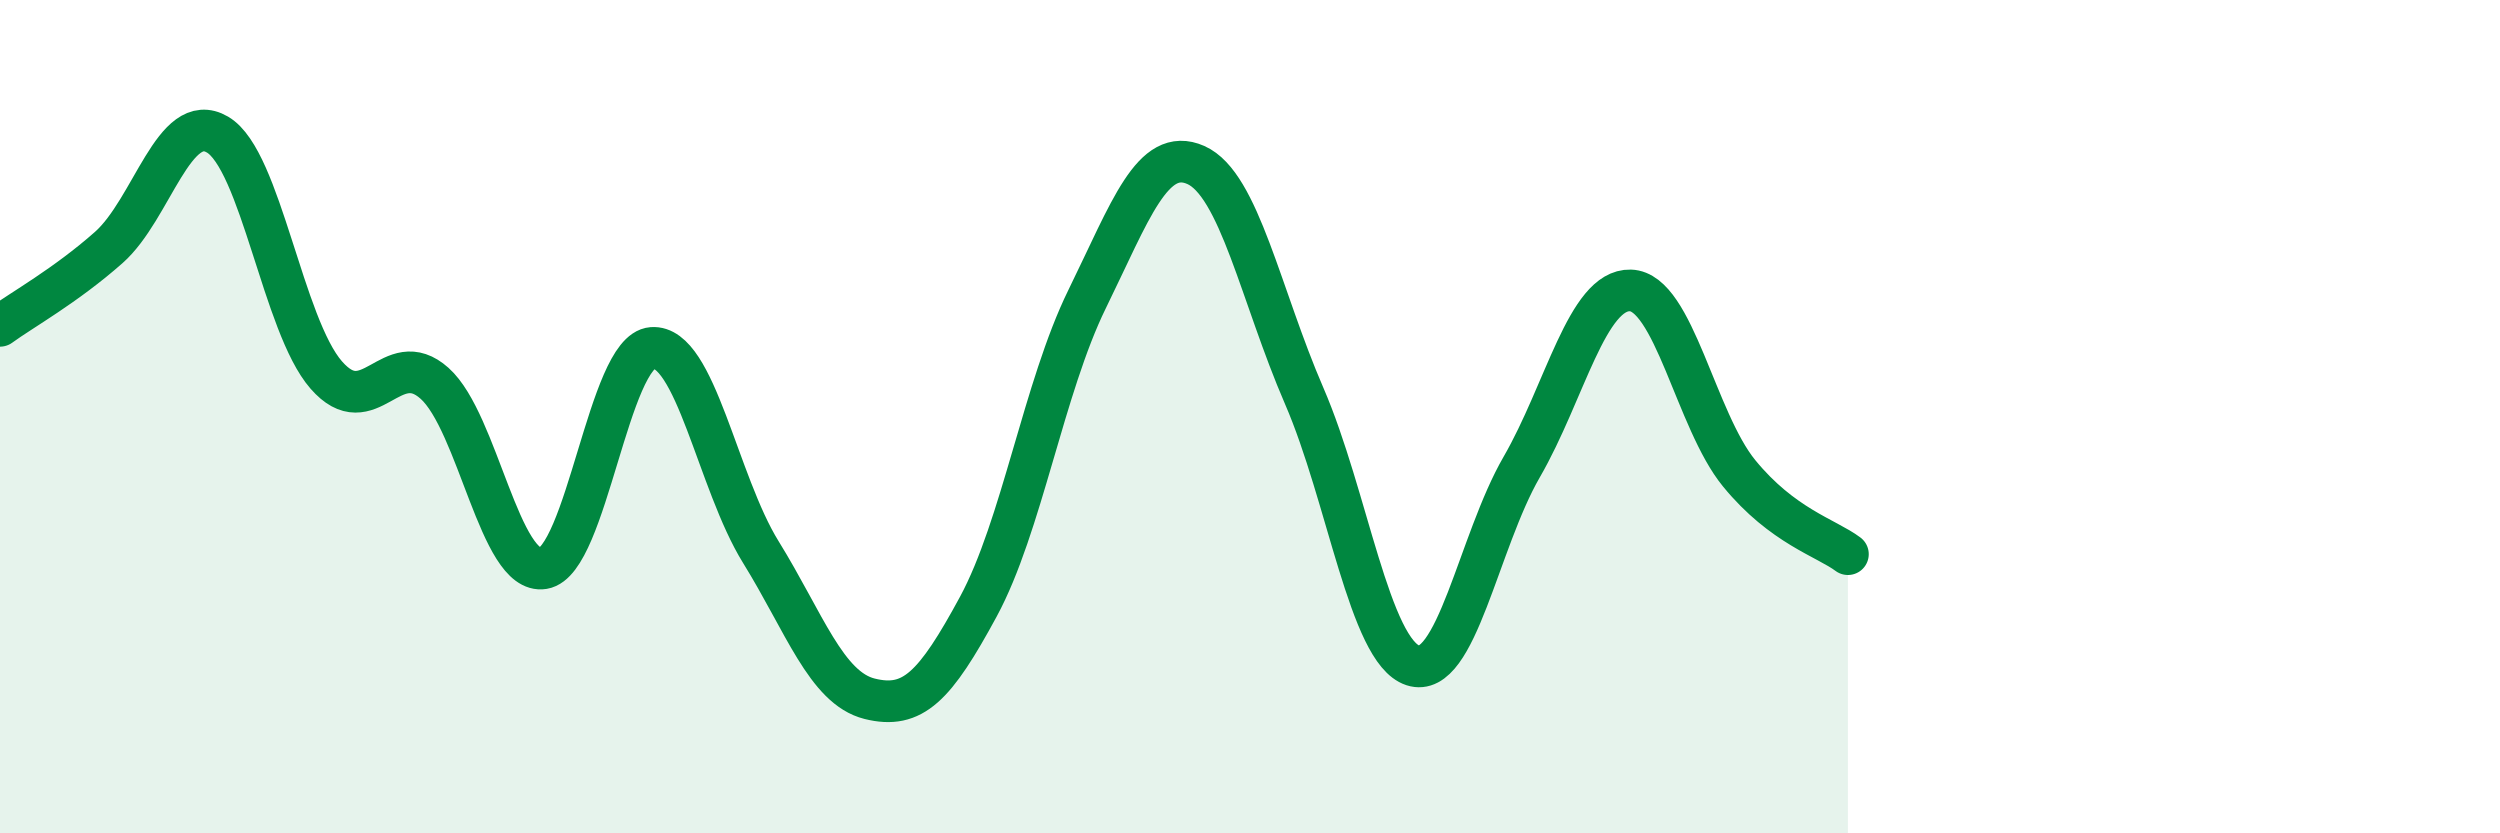
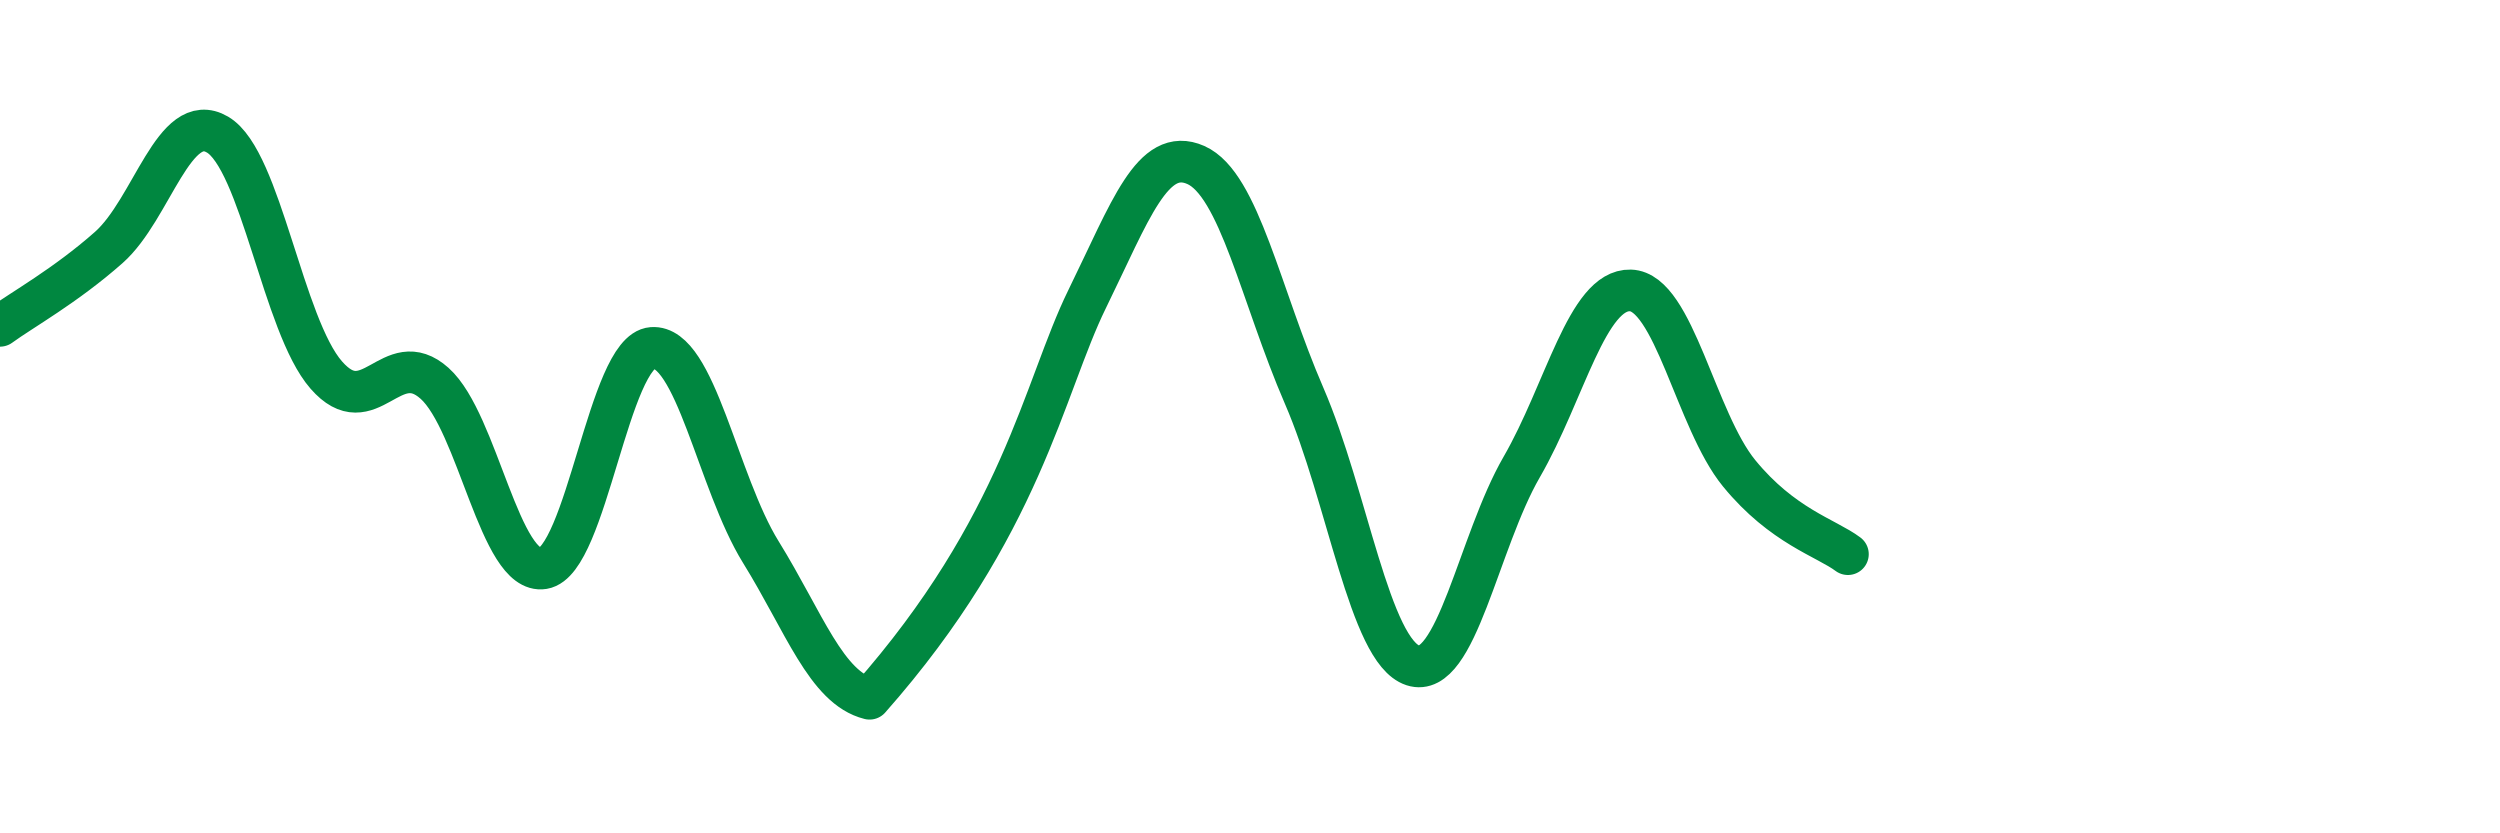
<svg xmlns="http://www.w3.org/2000/svg" width="60" height="20" viewBox="0 0 60 20">
-   <path d="M 0,7.82 C 0.52,7.44 1.57,6.86 2.61,5.94 C 3.65,5.02 4.18,2.62 5.22,3.23 C 6.26,3.84 6.79,7.81 7.83,9 C 8.87,10.19 9.39,8.27 10.43,9.2 C 11.47,10.13 12,13.81 13.04,13.64 C 14.08,13.47 14.61,8.43 15.65,8.35 C 16.69,8.27 17.22,11.57 18.26,13.25 C 19.3,14.93 19.83,16.51 20.87,16.77 C 21.91,17.03 22.44,16.48 23.48,14.56 C 24.52,12.64 25.05,9.3 26.09,7.18 C 27.13,5.06 27.66,3.5 28.7,3.96 C 29.74,4.42 30.26,7.1 31.3,9.5 C 32.34,11.9 32.87,15.63 33.91,15.97 C 34.95,16.31 35.48,13.01 36.52,11.21 C 37.56,9.41 38.09,6.94 39.13,6.97 C 40.17,7 40.7,10.09 41.74,11.36 C 42.78,12.63 43.83,12.91 44.35,13.3L44.35 20L0 20Z" fill="#008740" opacity="0.1" stroke-linecap="round" stroke-linejoin="round" />
-   <path d="M 0,7.82 C 0.52,7.44 1.57,6.86 2.61,5.94 C 3.65,5.02 4.18,2.62 5.22,3.23 C 6.26,3.84 6.79,7.81 7.83,9 C 8.87,10.19 9.39,8.27 10.43,9.2 C 11.47,10.13 12,13.81 13.04,13.64 C 14.08,13.47 14.61,8.43 15.65,8.35 C 16.69,8.27 17.22,11.57 18.26,13.25 C 19.3,14.93 19.83,16.51 20.87,16.77 C 21.91,17.03 22.44,16.48 23.48,14.56 C 24.52,12.64 25.05,9.3 26.09,7.18 C 27.13,5.06 27.66,3.5 28.7,3.96 C 29.74,4.42 30.26,7.1 31.3,9.5 C 32.34,11.9 32.87,15.63 33.91,15.97 C 34.95,16.31 35.48,13.01 36.52,11.21 C 37.56,9.41 38.09,6.94 39.13,6.97 C 40.17,7 40.7,10.09 41.74,11.36 C 42.78,12.63 43.83,12.91 44.35,13.3" stroke="#008740" stroke-width="1" fill="none" stroke-linecap="round" stroke-linejoin="round" />
+   <path d="M 0,7.82 C 0.52,7.44 1.57,6.86 2.61,5.94 C 3.65,5.02 4.18,2.62 5.22,3.23 C 6.26,3.84 6.79,7.81 7.83,9 C 8.87,10.19 9.39,8.27 10.43,9.2 C 11.47,10.13 12,13.81 13.04,13.64 C 14.08,13.47 14.61,8.43 15.65,8.35 C 16.69,8.27 17.22,11.57 18.26,13.25 C 19.3,14.93 19.83,16.51 20.87,16.77 C 24.52,12.64 25.05,9.3 26.09,7.18 C 27.13,5.06 27.66,3.5 28.7,3.96 C 29.74,4.42 30.26,7.1 31.3,9.5 C 32.34,11.9 32.87,15.63 33.91,15.97 C 34.95,16.31 35.48,13.01 36.52,11.21 C 37.56,9.41 38.09,6.94 39.13,6.97 C 40.17,7 40.7,10.09 41.74,11.36 C 42.78,12.63 43.83,12.91 44.35,13.3" stroke="#008740" stroke-width="1" fill="none" stroke-linecap="round" stroke-linejoin="round" />
</svg>